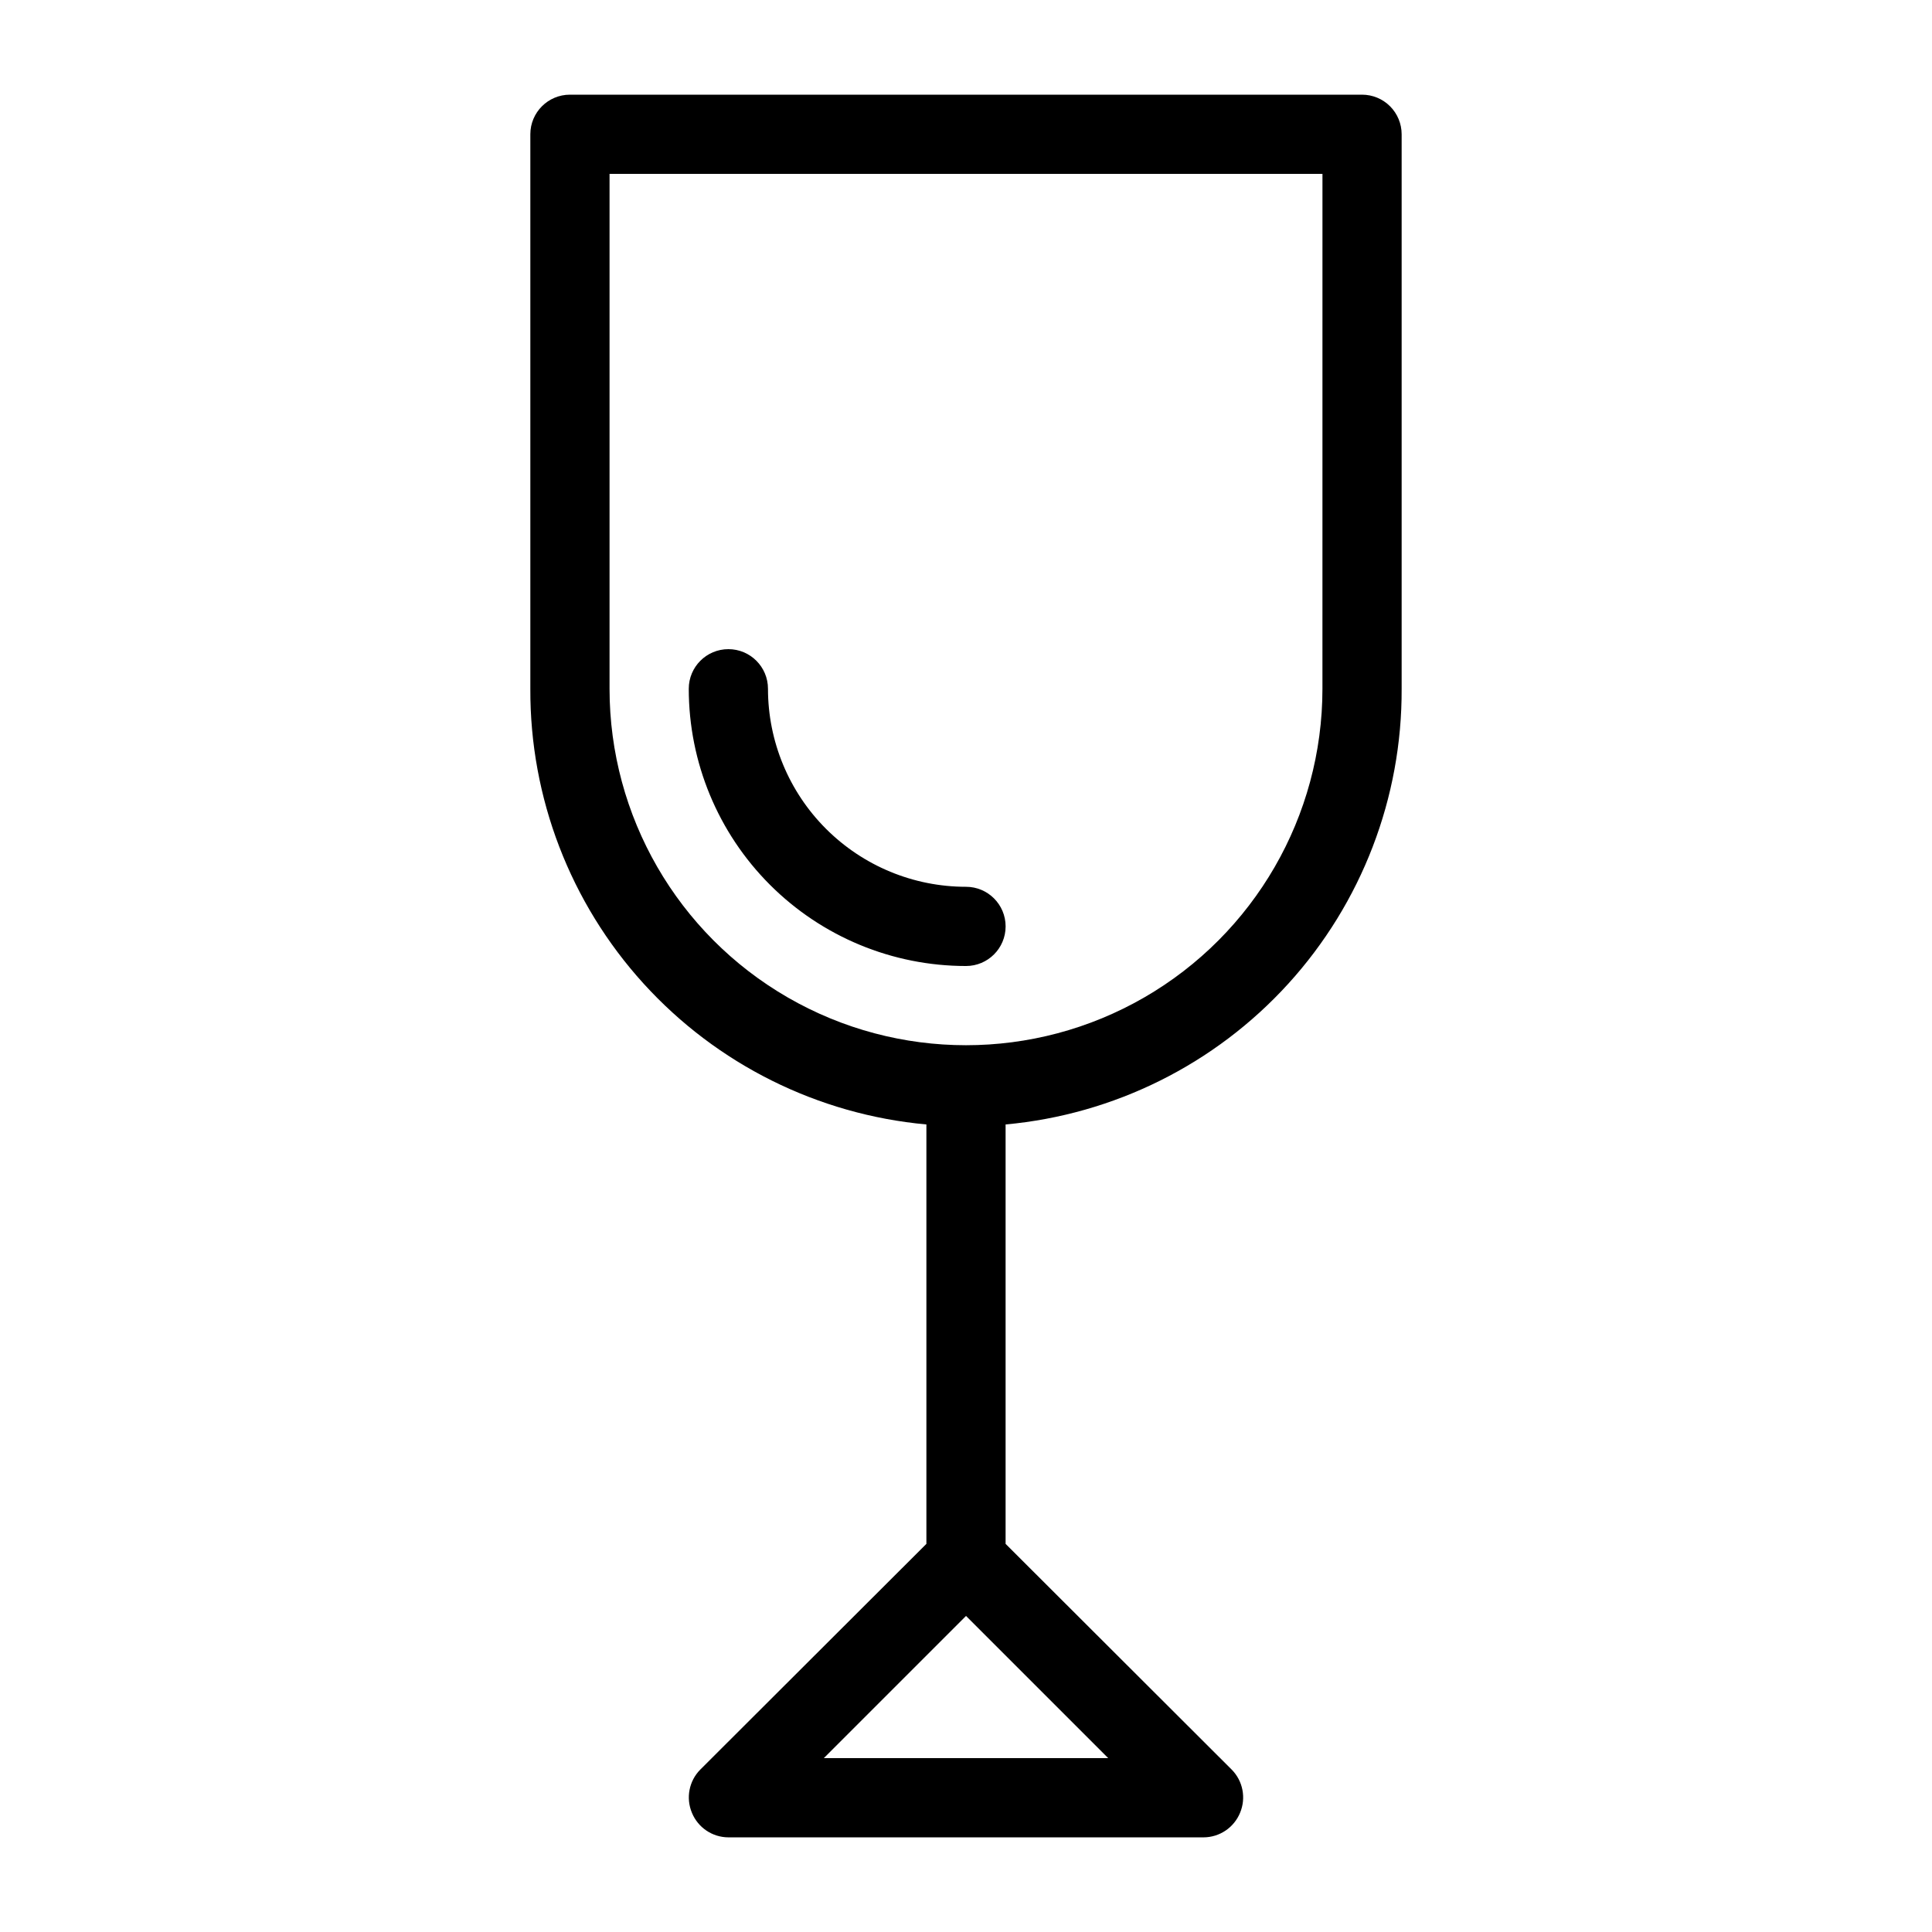
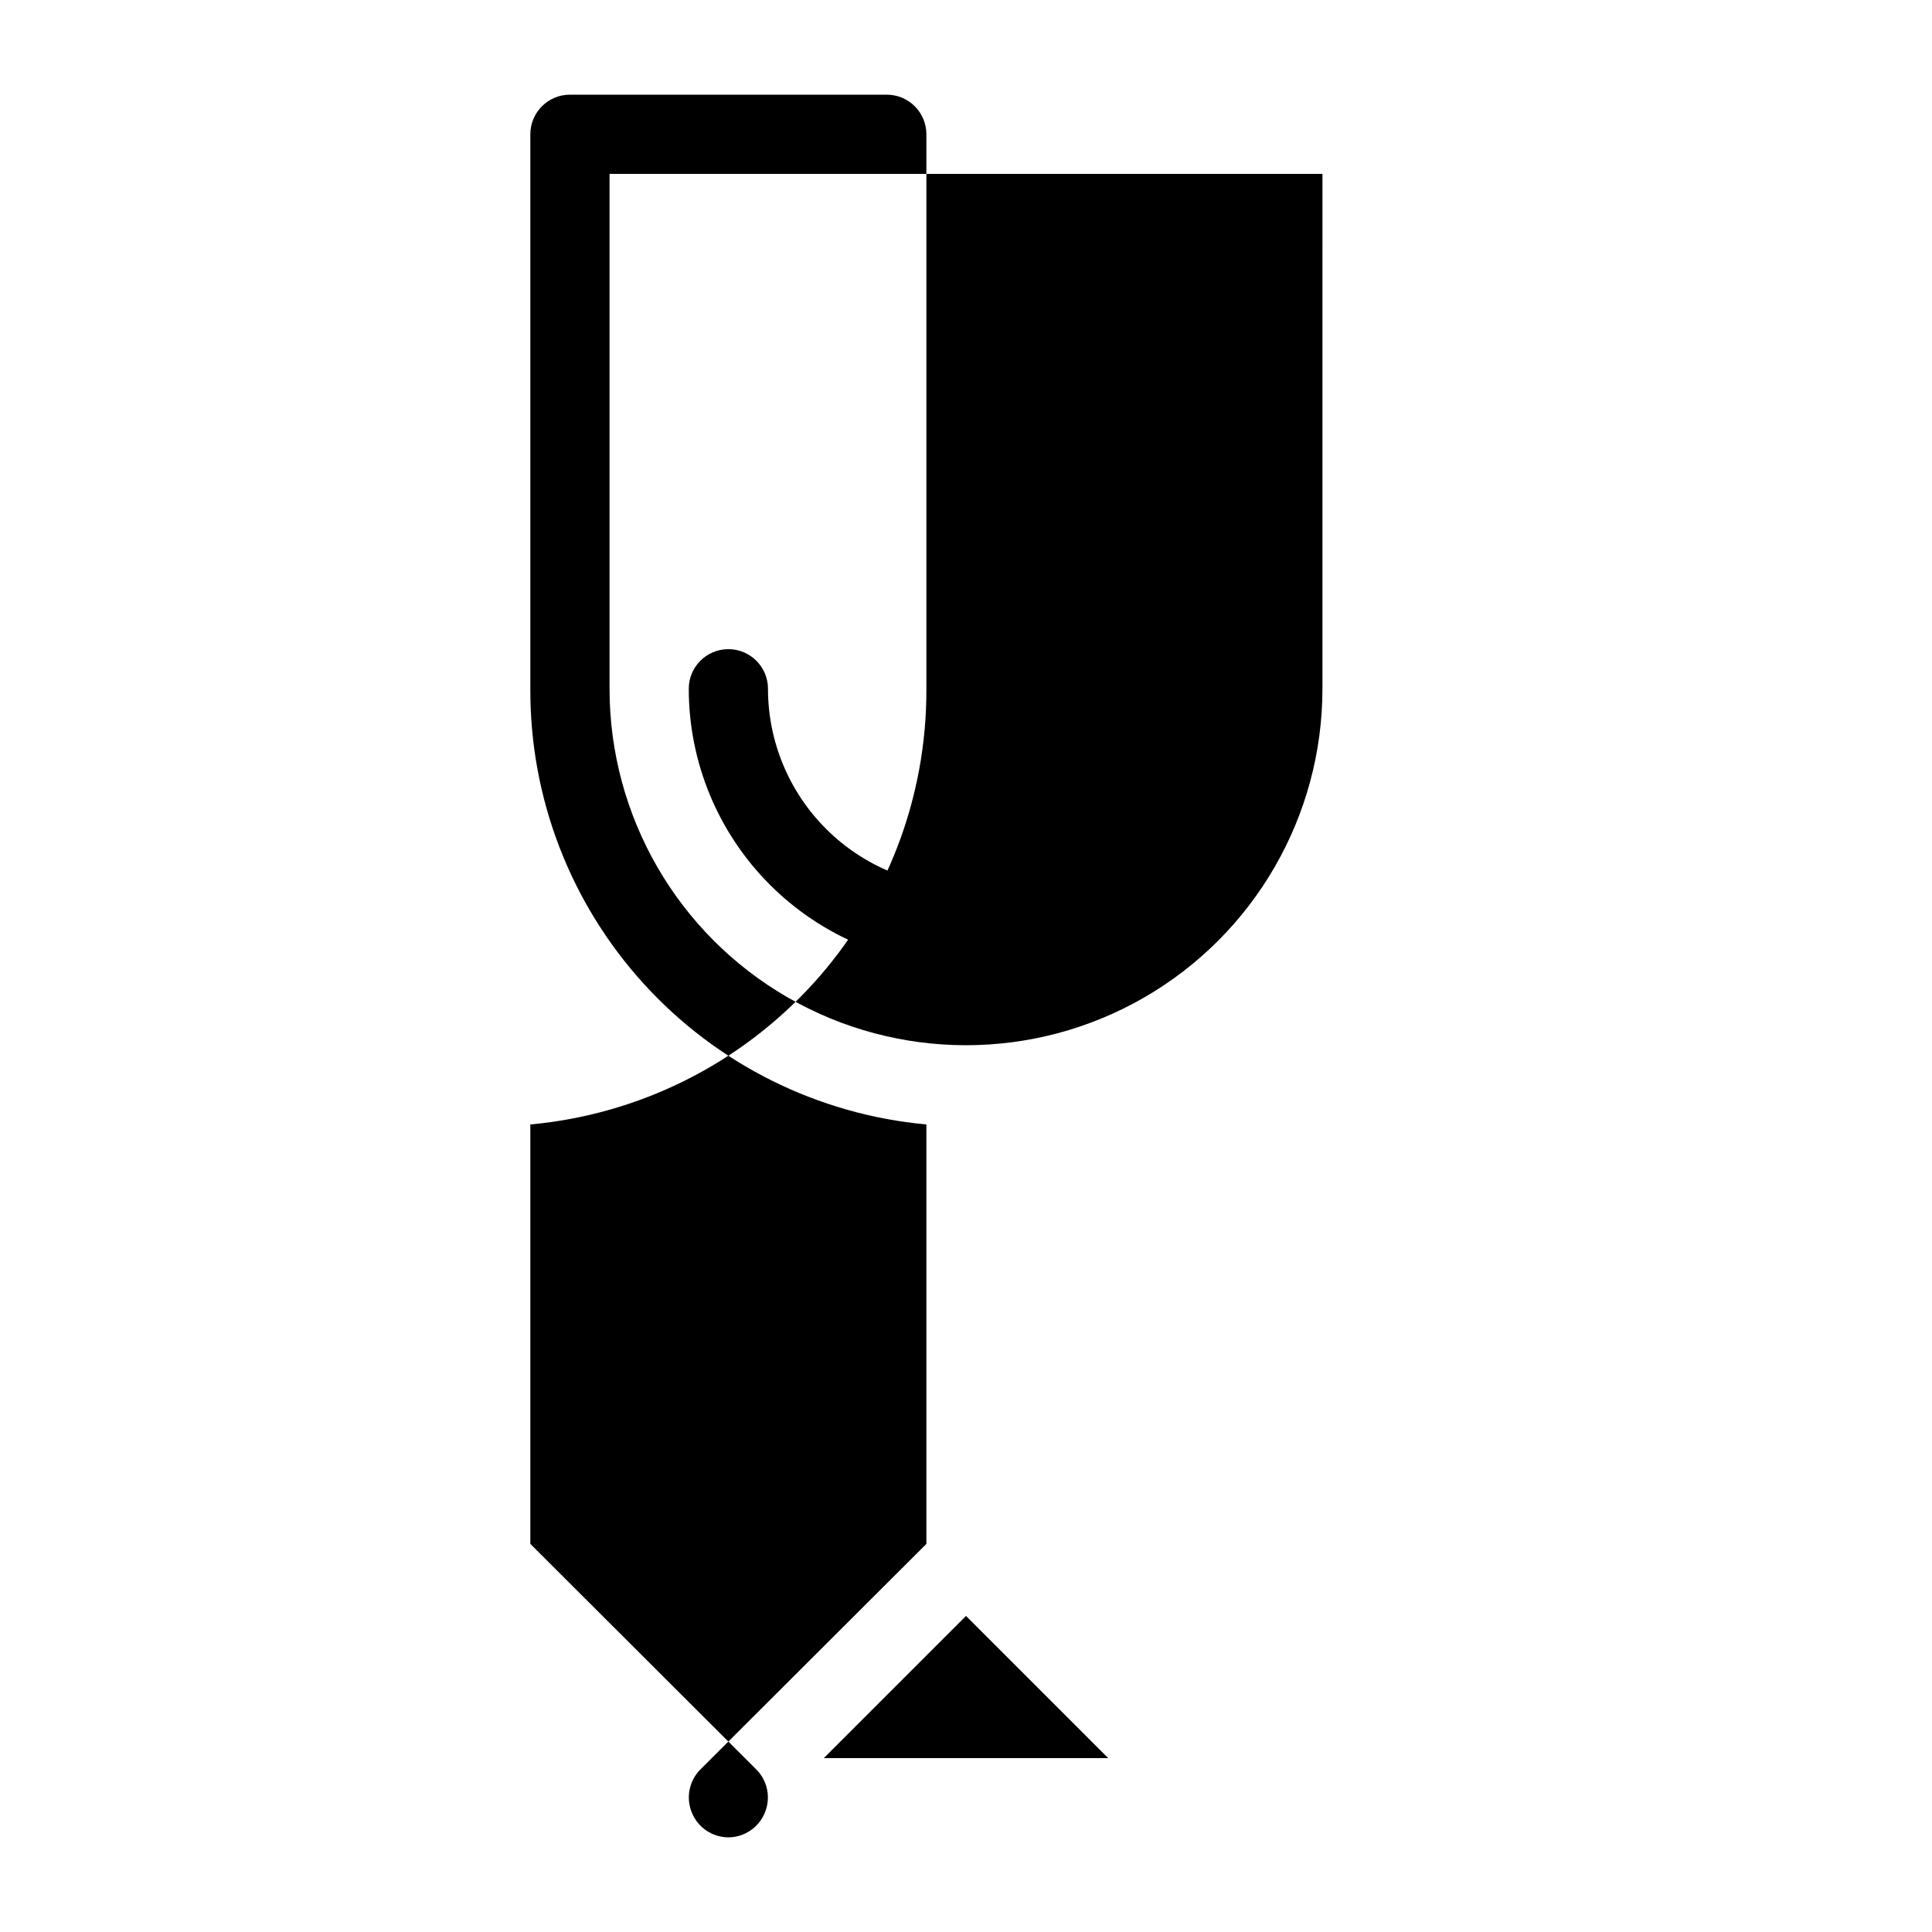
<svg xmlns="http://www.w3.org/2000/svg" fill="#000000" width="800px" height="800px" version="1.1" viewBox="144 144 512 512">
-   <path d="m504.96 169.09h-209.92c-5.797 0-10.496 4.699-10.496 10.496v146.95c-0.121 28.887 10.594 56.766 30.023 78.141 19.43 21.375 46.168 34.688 74.938 37.316v111.15l-59.934 59.828c-2.977 3.016-3.848 7.531-2.203 11.438 1.609 3.922 5.418 6.488 9.656 6.508h125.95c4.234-0.02 8.043-2.586 9.656-6.508 1.641-3.906 0.773-8.422-2.207-11.438l-59.93-59.828v-111.15c28.766-2.629 55.504-15.941 74.934-37.316 19.434-21.375 30.145-49.254 30.023-78.141v-146.95c0-2.785-1.105-5.453-3.074-7.422-1.965-1.969-4.637-3.074-7.422-3.074zm-142.64 440.83 37.684-37.68 37.68 37.68zm132.14-283.39c0 33.746-18.004 64.934-47.23 81.809-29.227 16.875-65.238 16.875-94.465 0s-47.23-48.062-47.23-81.809v-136.45h188.93zm-167.93 0c0-5.797 4.699-10.496 10.496-10.496 5.797 0 10.496 4.699 10.496 10.496 0 13.918 5.527 27.266 15.371 37.109 9.84 9.84 23.188 15.371 37.109 15.371 5.797 0 10.496 4.699 10.496 10.496s-4.699 10.496-10.496 10.496c-19.488 0-38.176-7.742-51.953-21.52-13.781-13.781-21.52-32.469-21.52-51.953z" />
+   <path d="m504.96 169.09h-209.92c-5.797 0-10.496 4.699-10.496 10.496v146.95c-0.121 28.887 10.594 56.766 30.023 78.141 19.43 21.375 46.168 34.688 74.938 37.316v111.15l-59.934 59.828c-2.977 3.016-3.848 7.531-2.203 11.438 1.609 3.922 5.418 6.488 9.656 6.508c4.234-0.02 8.043-2.586 9.656-6.508 1.641-3.906 0.773-8.422-2.207-11.438l-59.93-59.828v-111.15c28.766-2.629 55.504-15.941 74.934-37.316 19.434-21.375 30.145-49.254 30.023-78.141v-146.95c0-2.785-1.105-5.453-3.074-7.422-1.965-1.969-4.637-3.074-7.422-3.074zm-142.64 440.83 37.684-37.68 37.68 37.68zm132.14-283.39c0 33.746-18.004 64.934-47.23 81.809-29.227 16.875-65.238 16.875-94.465 0s-47.23-48.062-47.23-81.809v-136.45h188.93zm-167.93 0c0-5.797 4.699-10.496 10.496-10.496 5.797 0 10.496 4.699 10.496 10.496 0 13.918 5.527 27.266 15.371 37.109 9.84 9.84 23.188 15.371 37.109 15.371 5.797 0 10.496 4.699 10.496 10.496s-4.699 10.496-10.496 10.496c-19.488 0-38.176-7.742-51.953-21.52-13.781-13.781-21.52-32.469-21.52-51.953z" />
</svg>